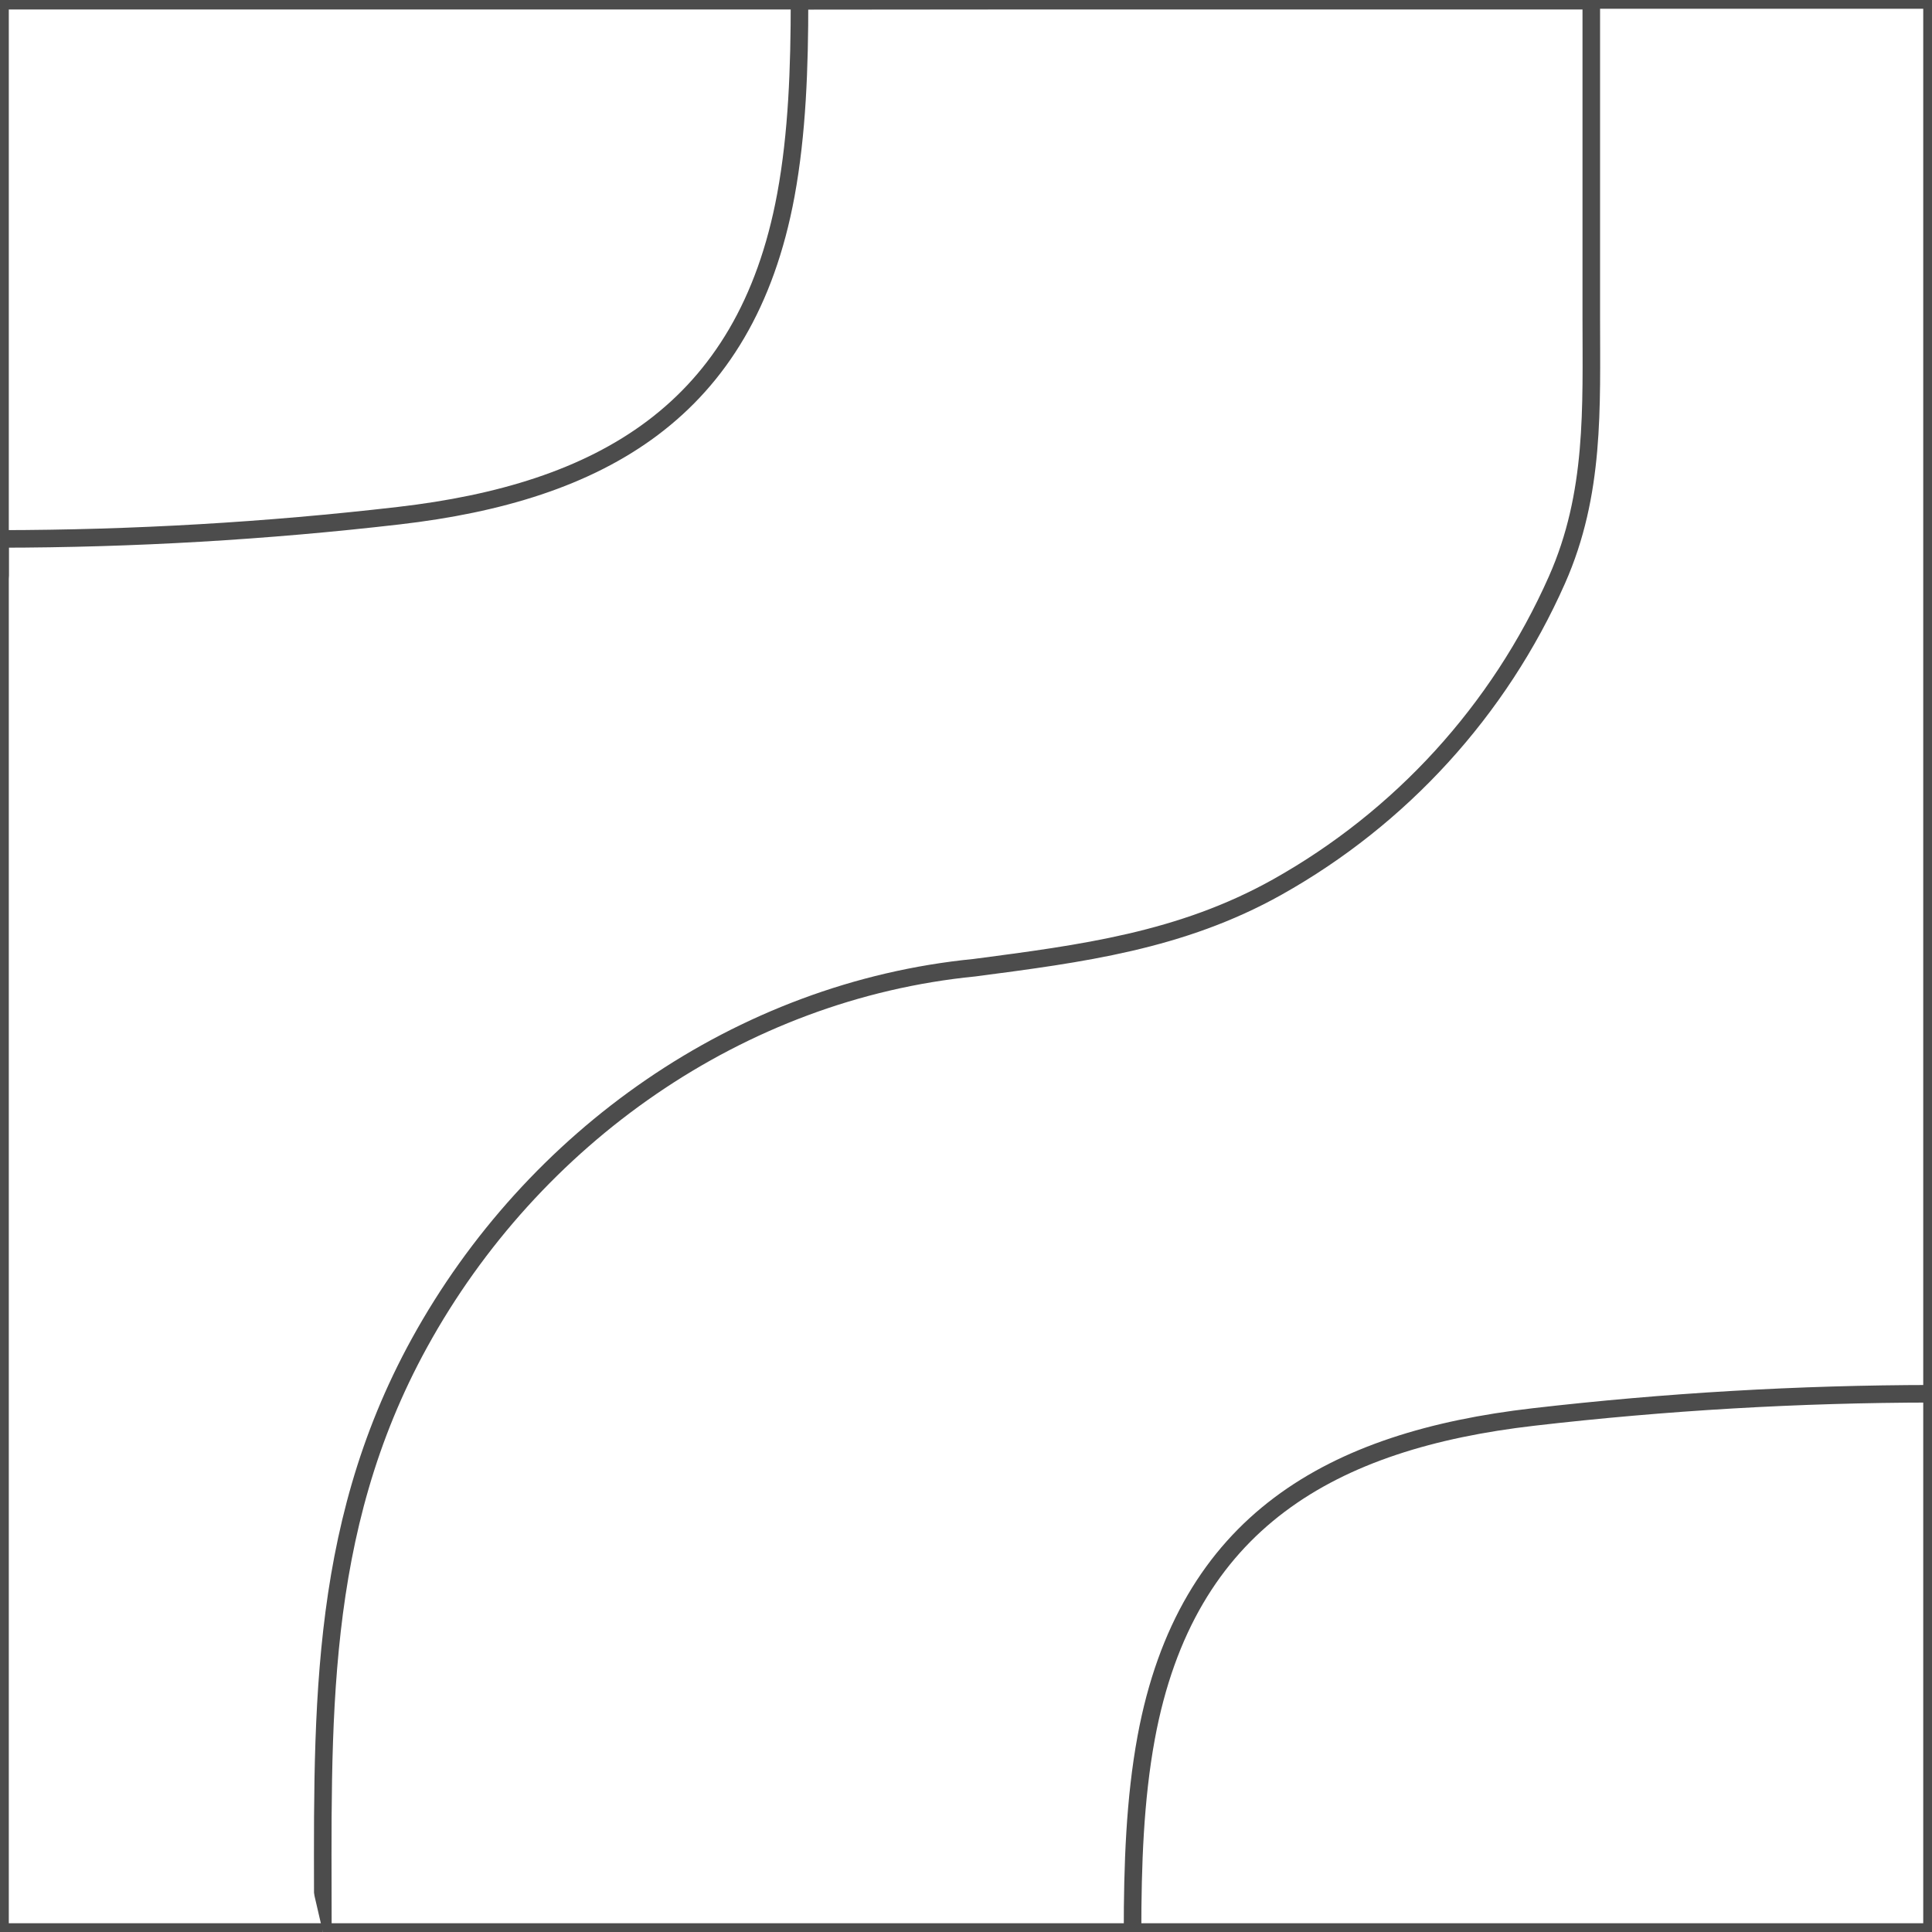
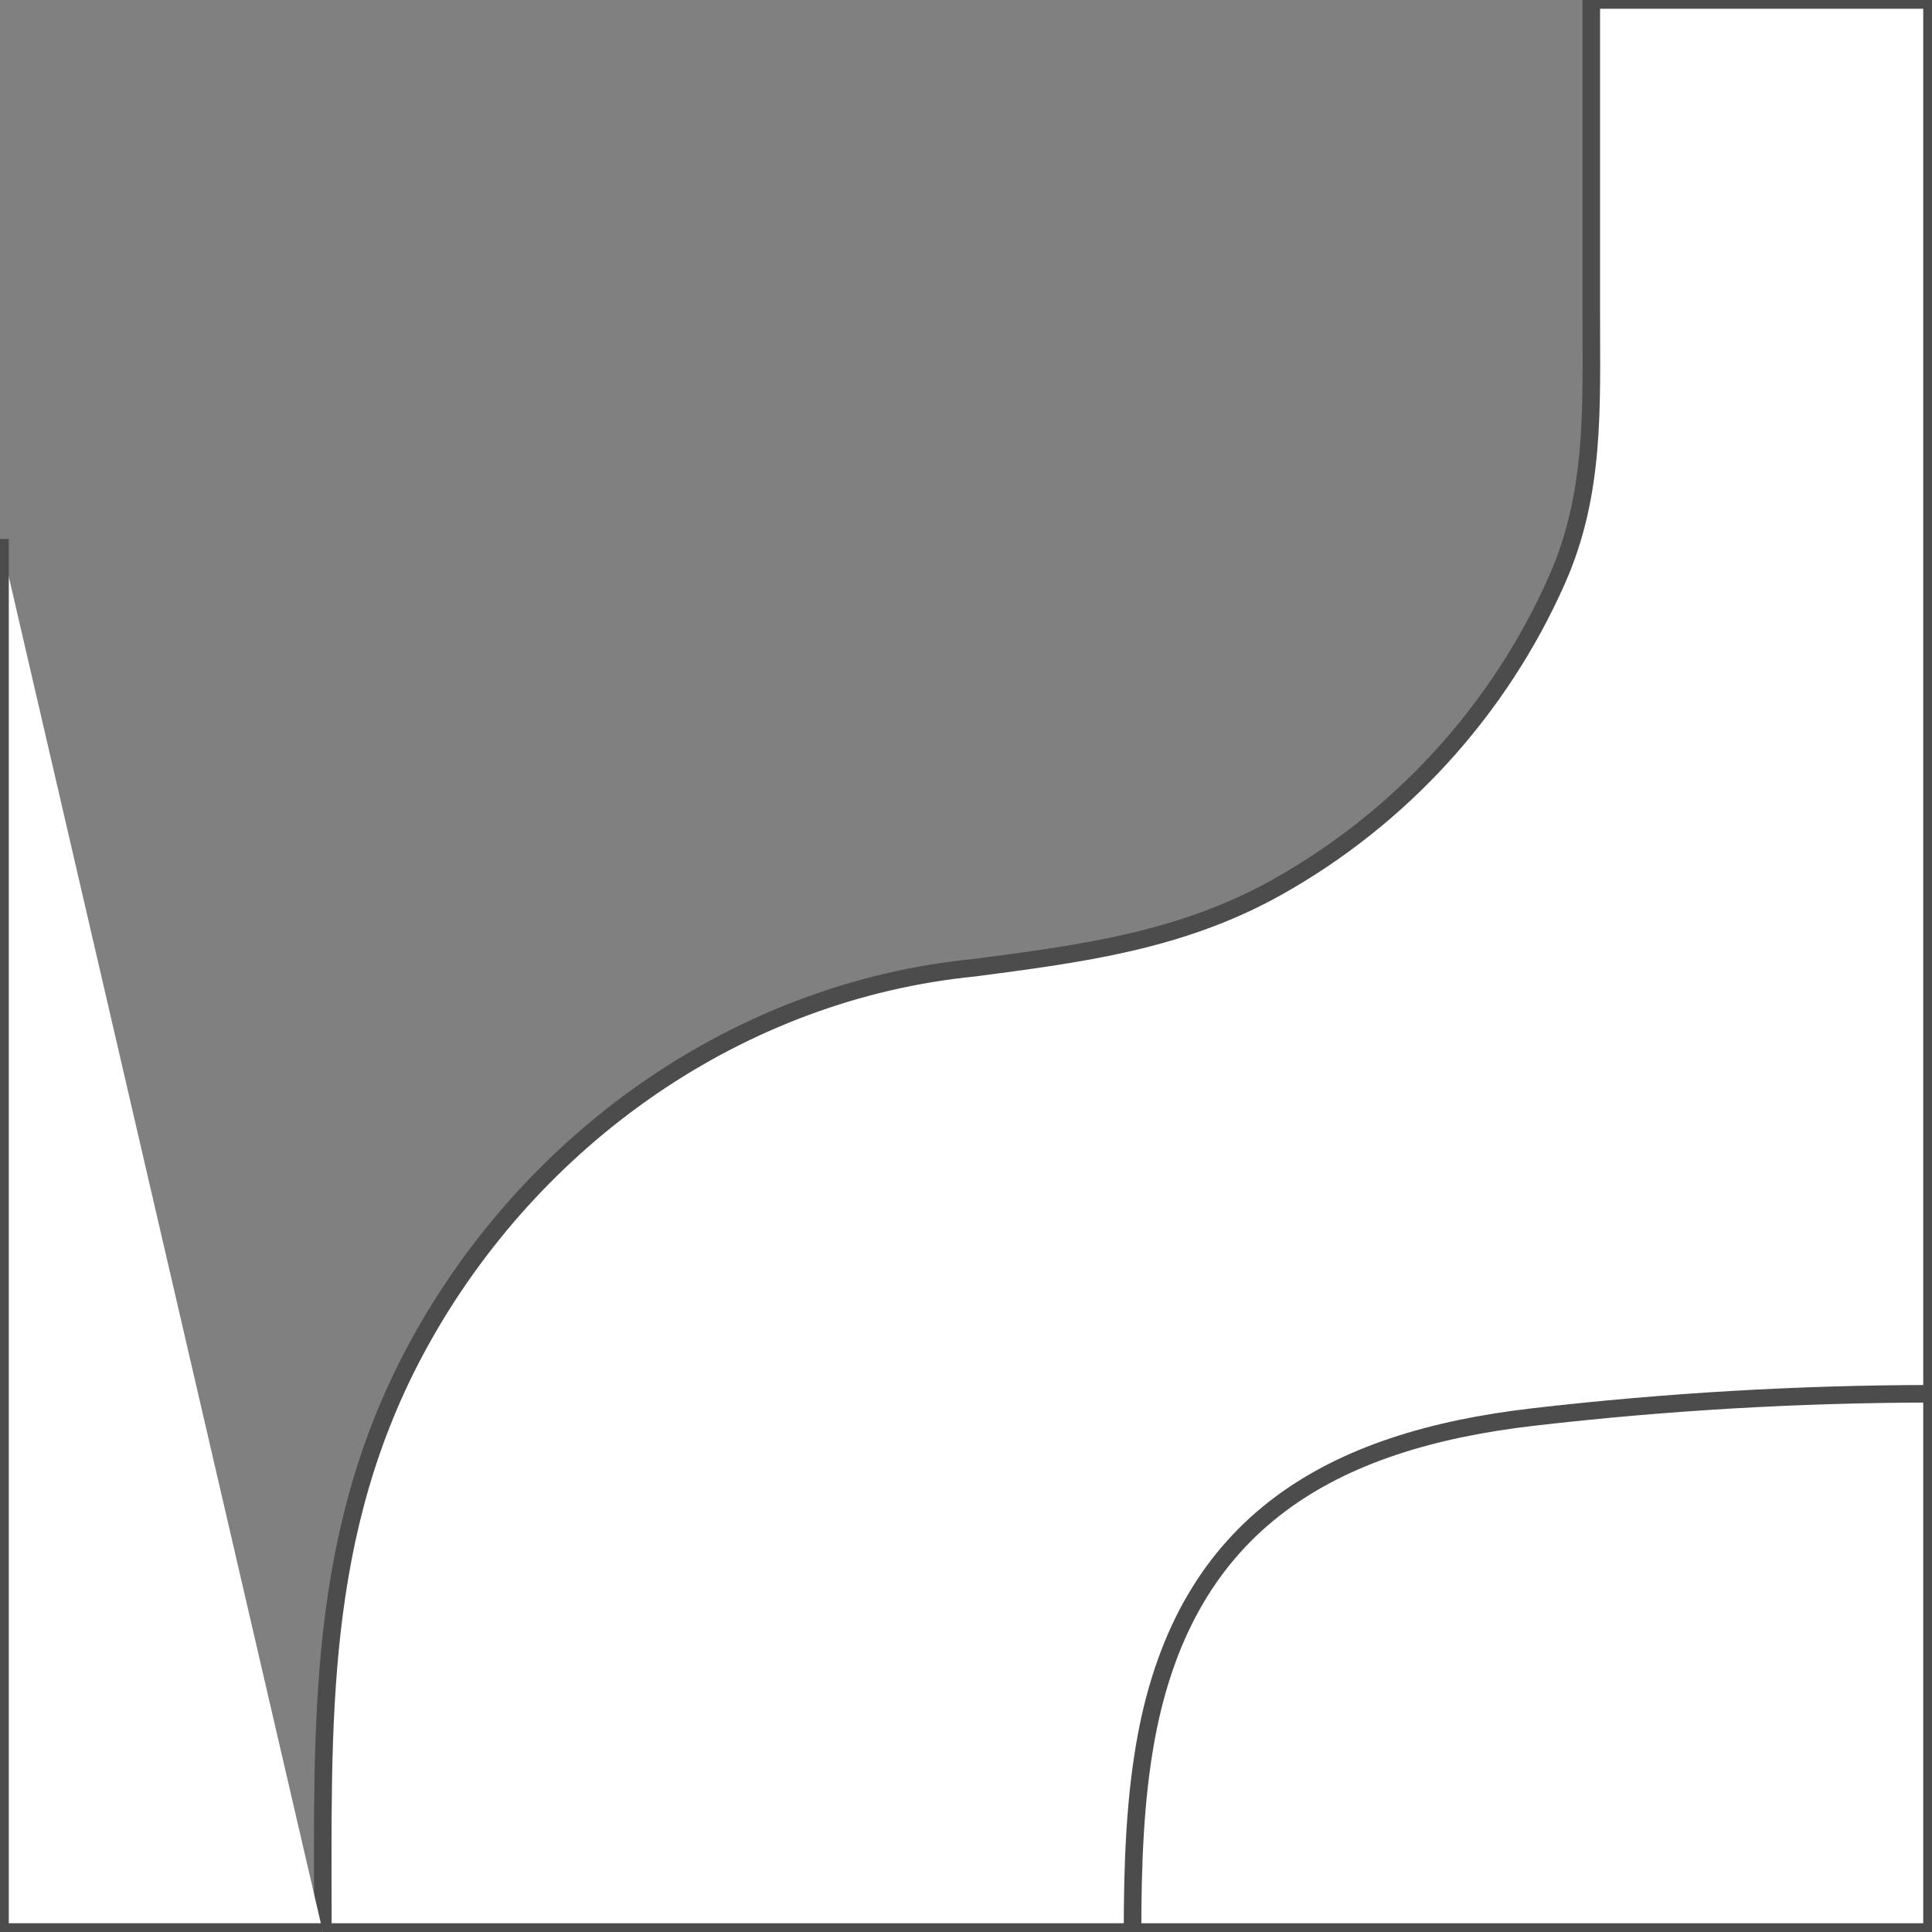
<svg xmlns="http://www.w3.org/2000/svg" xml:space="preserve" width="110px" height="110px" style="shape-rendering:geometricPrecision; text-rendering:geometricPrecision; image-rendering:optimizeQuality; fill-rule:evenodd; clip-rule:evenodd" viewBox="0 0 110 110">
  <rect x="0" y="0" width="110" height="110" fill="#808080" stroke="none" />
  <defs>
    <style type="text/css">
   
    .str1 {stroke:#4C4C4C;stroke-width:1}
    .str0 {stroke:#4C4C4C;stroke-width:1;stroke-linecap:round;stroke-linejoin:round}
    .fil1 {fill:none;fill-rule:nonzero}
    .fil0 {fill:white;fill-rule:nonzero}
   
  </style>
  </defs>
  <g id="Capa_x0020_1">
    <g id="_288277080">
-       <polygon id="_298803496" class="fil0 str0" points="0.001,110 110.001,110 110.001,0.039 0.001,0.039 " />
      <path id="_298803552" class="fil0 str1" d="M90.601 -0.001l19.4 0 0 110.001 -91.618 0c0,-11.821 -0.45,-22.727 5.504,-33.547 6.443,-11.706 18.209,-20.037 31.596,-21.356 6.077,-0.8 11.753,-1.518 17.243,-4.593 7.016,-3.932 12.626,-10.051 15.918,-17.482 2.18,-4.918 1.957,-9.786 1.957,-14.987l0 -18.036 0 0z" />
      <path id="_298802208" class="fil0 str1" d="M110.001 79.355l0 30.645 -45.519 0c0,-3.8 0.128,-7.553 0.778,-11.073 2.281,-12.337 10.601,-16.924 22.037,-18.248 7.536,-0.872 15.116,-1.315 22.703,-1.324l0 0 0 0z" />
-       <path id="_298802096" class="fil0 str1" d="M0.001 30.684l0 -30.645 45.52 0c0,3.8 -0.128,7.553 -0.778,11.073 -2.282,12.338 -10.601,16.924 -22.037,18.248 -7.536,0.873 -15.116,1.315 -22.703,1.324l0 0 -0.001 0z" />
-       <line id="_298802152" class="fil1 str1" x1="45.52" y1="0.039" x2="90.601" y2="-0.001" />
      <path id="_298803384" class="fil0 str1" d="M18.383 110.001l-18.382 0 0 -79.317m18.382 79.317z" />
    </g>
  </g>
</svg>